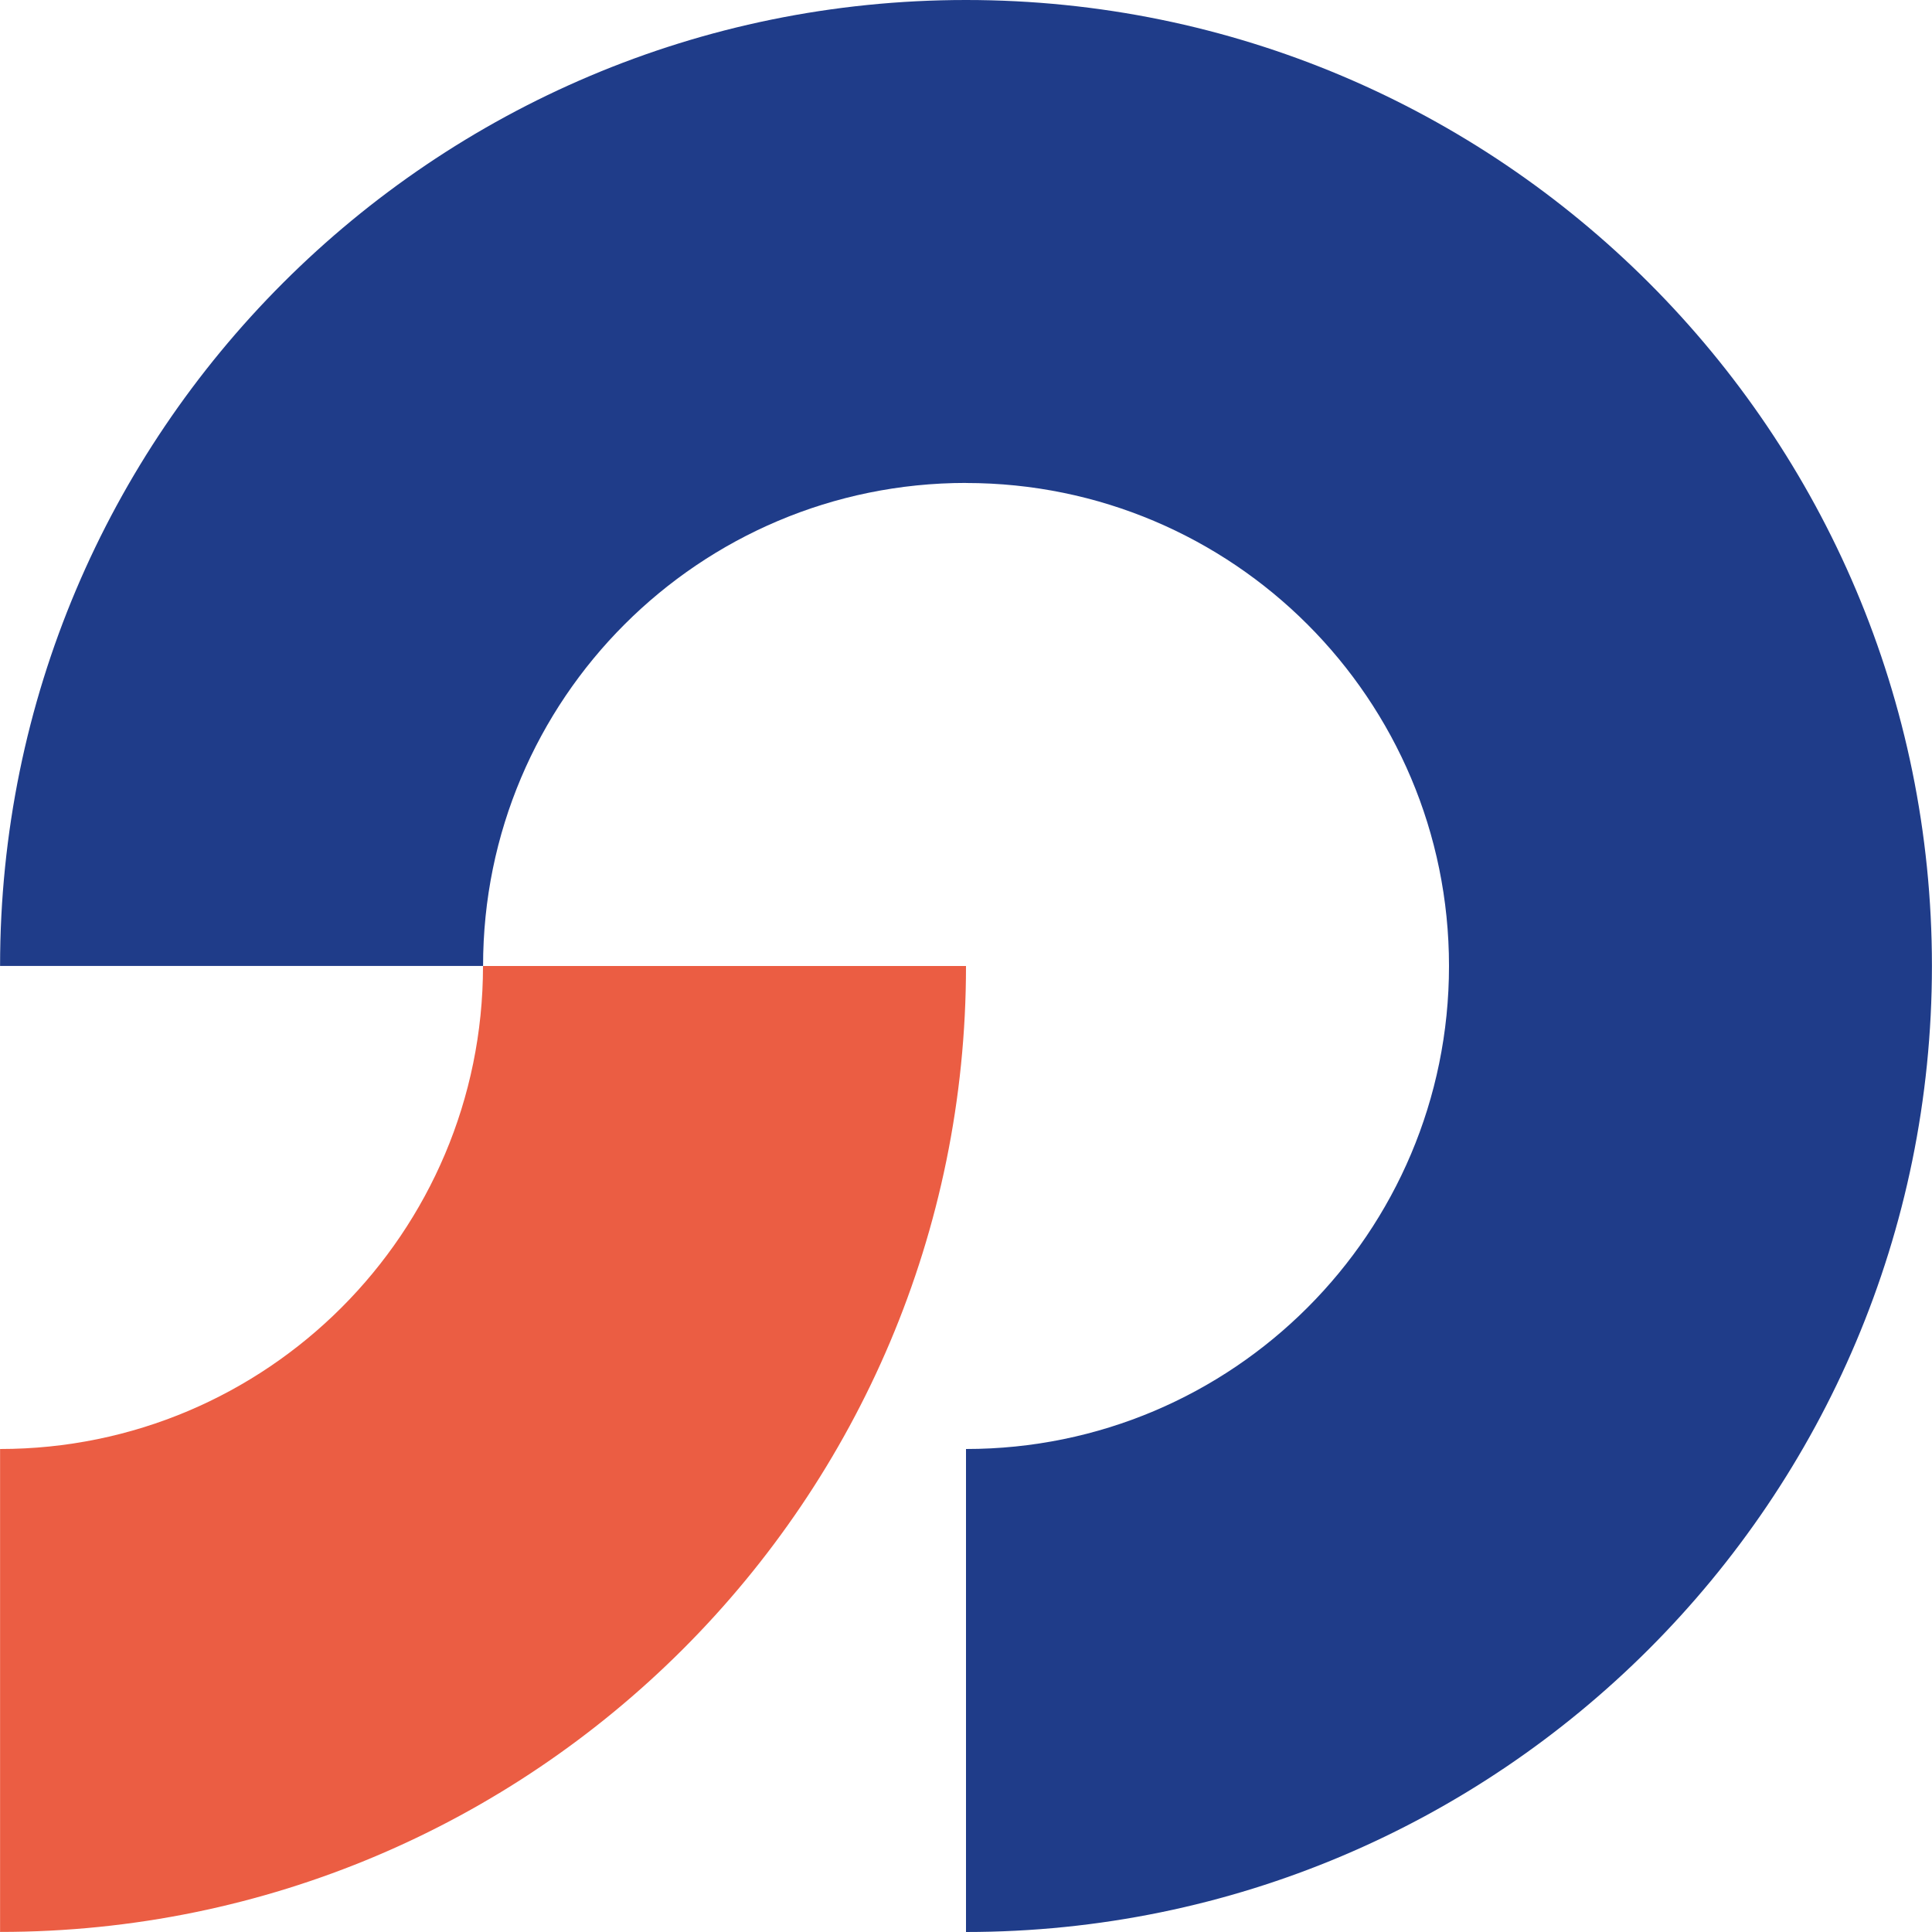
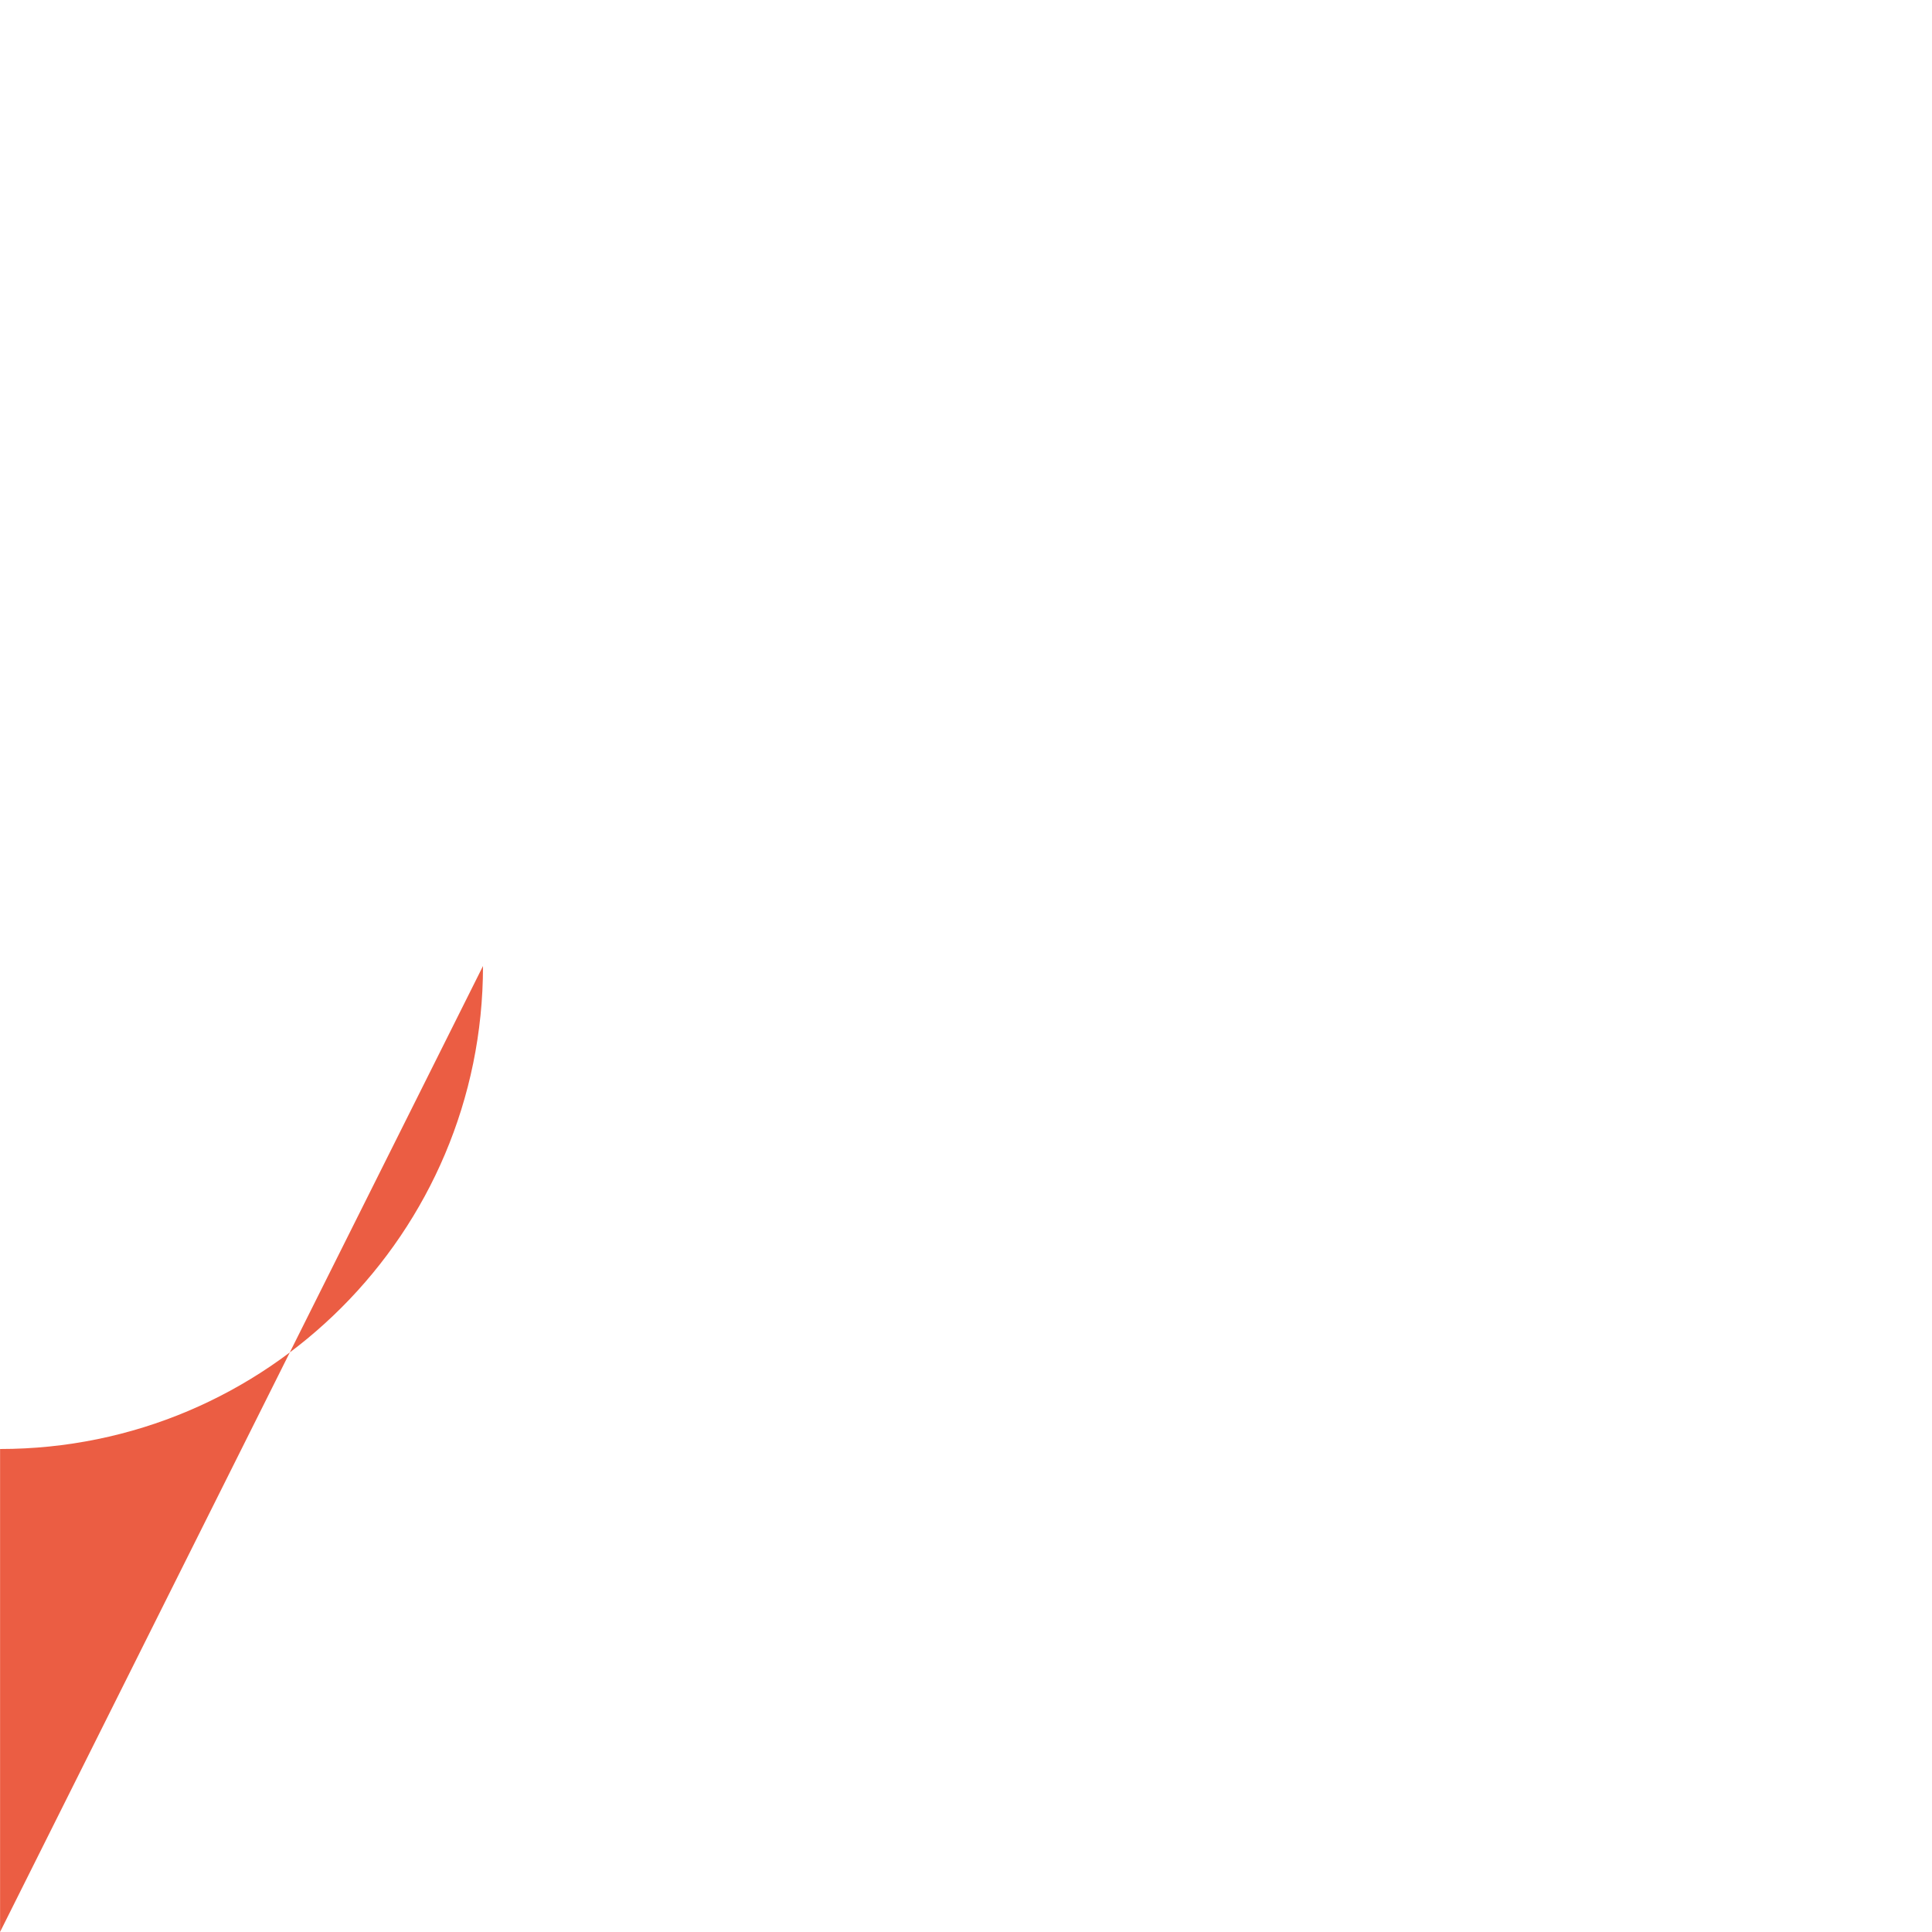
<svg xmlns="http://www.w3.org/2000/svg" width="80" height="80" viewBox="0 0 80 80" fill="none">
-   <path d="M40 20C51.046 20 60 28.954 60 40C60 51.046 51.046 60 40 60L40 80C62.088 79.994 79.997 62.088 79.997 39.997C79.997 17.906 62.088 -7.82821e-07 40 -1.74833e-06C17.912 -2.71384e-06 0.003 17.909 0.003 39.997L20.003 39.997C20.003 28.952 28.957 19.997 40.003 19.997L40 20Z" fill="#1F3C89" />
-   <path d="M0.003 59.997L0.003 79.997C22.094 79.997 40 62.088 40 40L20 40C20 51.046 11.046 60 -8.74228e-07 60L0.003 59.997Z" fill="#EB5D43" />
+   <path d="M0.003 59.997L0.003 79.997L20 40C20 51.046 11.046 60 -8.74228e-07 60L0.003 59.997Z" fill="#EB5D43" />
</svg>